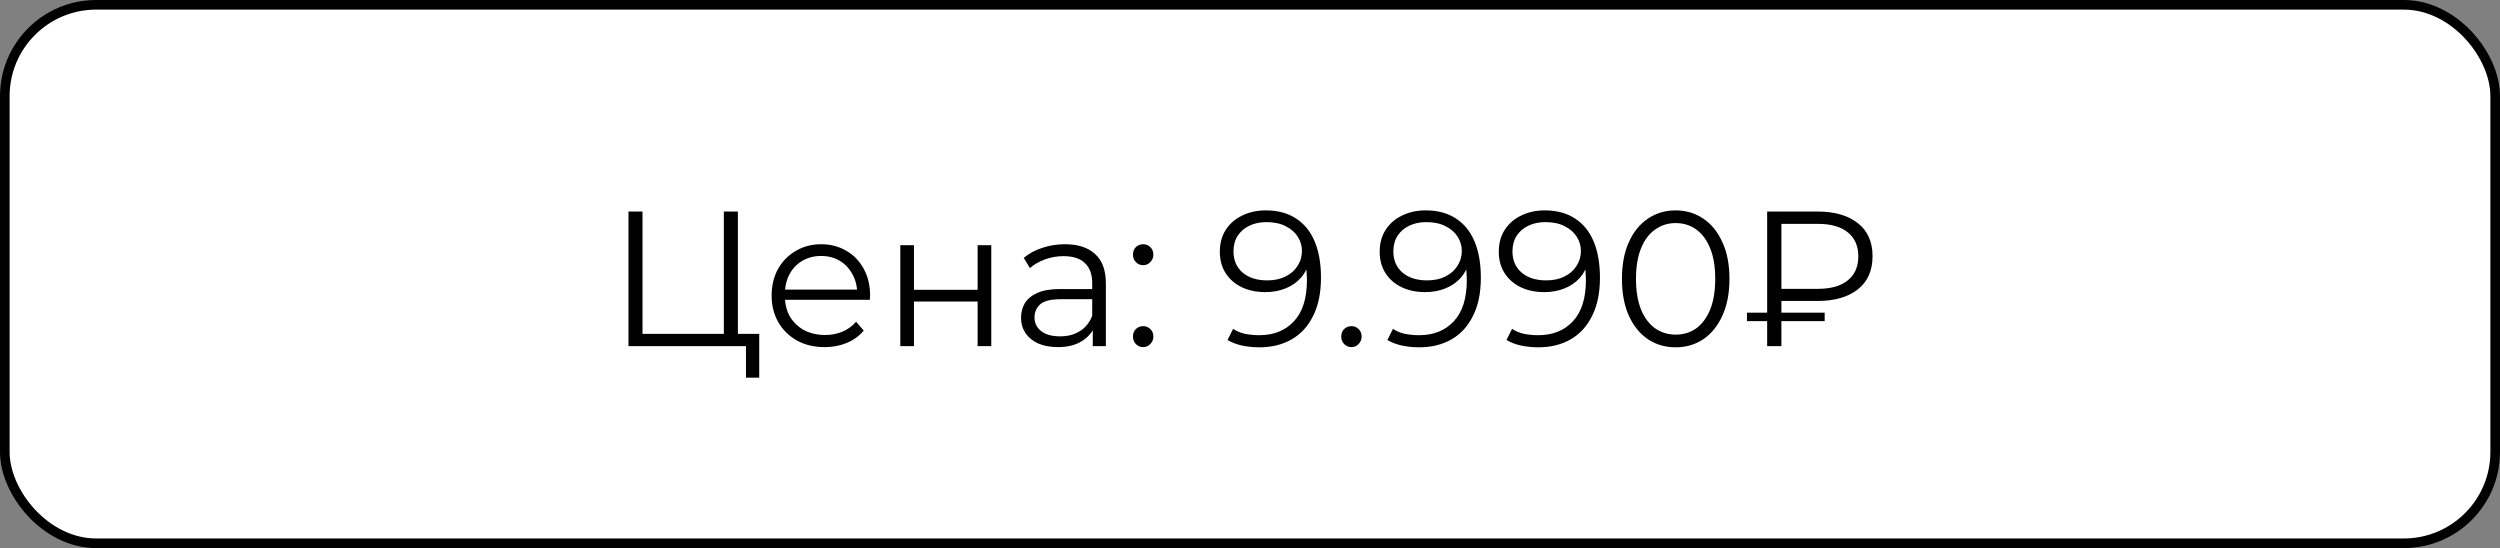
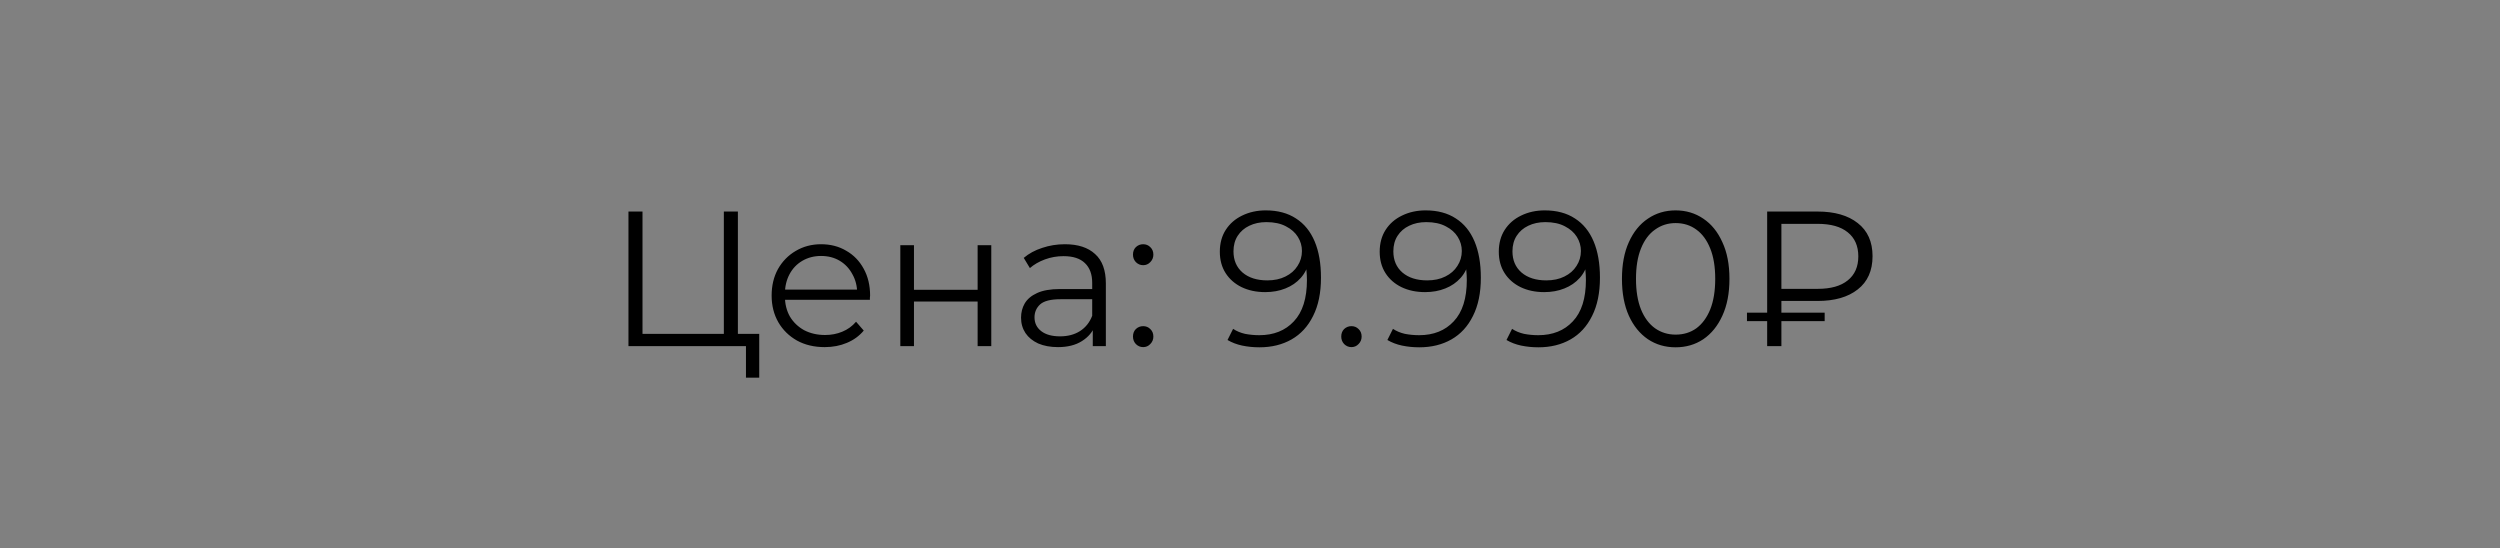
<svg xmlns="http://www.w3.org/2000/svg" width="260" height="57" viewBox="0 0 260 57" fill="none">
  <rect x="0" y="0" width="260" height="57" fill="#808080" stroke="none" />
-   <rect x="0.5" y="0.5" width="259" height="56" rx="9.5" fill="white" stroke="black" />
  <path d="M65.36 36V22H66.82V34.72H75.28V22H76.74V36H65.36ZM77.58 39.28V35.6L77.96 36H75.28V34.72H78.96V39.28H77.58ZM85.77 36.1C84.677 36.1 83.717 35.873 82.89 35.42C82.063 34.953 81.417 34.32 80.95 33.52C80.483 32.707 80.25 31.78 80.25 30.74C80.25 29.7 80.47 28.78 80.91 27.98C81.363 27.18 81.977 26.553 82.75 26.1C83.537 25.633 84.417 25.4 85.39 25.4C86.377 25.4 87.25 25.627 88.01 26.08C88.783 26.52 89.39 27.147 89.83 27.96C90.27 28.76 90.49 29.687 90.49 30.74C90.49 30.807 90.483 30.88 90.47 30.96C90.47 31.027 90.47 31.1 90.47 31.18H81.33V30.12H89.71L89.15 30.54C89.15 29.78 88.983 29.107 88.65 28.52C88.33 27.92 87.89 27.453 87.33 27.12C86.77 26.787 86.123 26.62 85.39 26.62C84.67 26.62 84.023 26.787 83.45 27.12C82.877 27.453 82.43 27.92 82.11 28.52C81.79 29.12 81.63 29.807 81.63 30.58V30.8C81.63 31.6 81.803 32.307 82.15 32.92C82.51 33.52 83.003 33.993 83.63 34.34C84.27 34.673 84.997 34.84 85.81 34.84C86.45 34.84 87.043 34.727 87.59 34.5C88.15 34.273 88.63 33.927 89.03 33.46L89.83 34.38C89.363 34.94 88.777 35.367 88.07 35.66C87.377 35.953 86.61 36.1 85.77 36.1ZM93.633 36V25.5H95.053V30.14H101.673V25.5H103.093V36H101.673V31.36H95.053V36H93.633ZM113.649 36V33.68L113.589 33.3V29.42C113.589 28.527 113.336 27.84 112.829 27.36C112.336 26.88 111.596 26.64 110.609 26.64C109.929 26.64 109.283 26.753 108.669 26.98C108.056 27.207 107.536 27.507 107.109 27.88L106.469 26.82C107.003 26.367 107.643 26.02 108.389 25.78C109.136 25.527 109.923 25.4 110.749 25.4C112.109 25.4 113.156 25.74 113.889 26.42C114.636 27.087 115.009 28.107 115.009 29.48V36H113.649ZM110.029 36.1C109.243 36.1 108.556 35.973 107.969 35.72C107.396 35.453 106.956 35.093 106.649 34.64C106.343 34.173 106.189 33.64 106.189 33.04C106.189 32.493 106.316 32 106.569 31.56C106.836 31.107 107.263 30.747 107.849 30.48C108.449 30.2 109.249 30.06 110.249 30.06H113.869V31.12H110.289C109.276 31.12 108.569 31.3 108.169 31.66C107.783 32.02 107.589 32.467 107.589 33C107.589 33.6 107.823 34.08 108.289 34.44C108.756 34.8 109.409 34.98 110.249 34.98C111.049 34.98 111.736 34.8 112.309 34.44C112.896 34.067 113.323 33.533 113.589 32.84L113.909 33.82C113.643 34.513 113.176 35.067 112.509 35.48C111.856 35.893 111.029 36.1 110.029 36.1ZM118.89 27.58C118.596 27.58 118.343 27.473 118.13 27.26C117.93 27.047 117.83 26.787 117.83 26.48C117.83 26.16 117.93 25.9 118.13 25.7C118.343 25.5 118.596 25.4 118.89 25.4C119.183 25.4 119.43 25.5 119.63 25.7C119.843 25.9 119.95 26.16 119.95 26.48C119.95 26.787 119.843 27.047 119.63 27.26C119.43 27.473 119.183 27.58 118.89 27.58ZM118.89 36.1C118.596 36.1 118.343 35.993 118.13 35.78C117.93 35.567 117.83 35.307 117.83 35C117.83 34.68 117.93 34.42 118.13 34.22C118.343 34.02 118.596 33.92 118.89 33.92C119.183 33.92 119.43 34.02 119.63 34.22C119.843 34.42 119.95 34.68 119.95 35C119.95 35.307 119.843 35.567 119.63 35.78C119.43 35.993 119.183 36.1 118.89 36.1ZM131.642 21.88C132.882 21.88 133.929 22.16 134.782 22.72C135.636 23.267 136.282 24.06 136.722 25.1C137.162 26.14 137.382 27.4 137.382 28.88C137.382 30.453 137.109 31.78 136.562 32.86C136.029 33.94 135.282 34.753 134.322 35.3C133.362 35.847 132.249 36.12 130.982 36.12C130.356 36.12 129.756 36.06 129.182 35.94C128.622 35.82 128.116 35.627 127.662 35.36L128.242 34.2C128.602 34.44 129.016 34.613 129.482 34.72C129.962 34.813 130.456 34.86 130.962 34.86C132.469 34.86 133.669 34.38 134.562 33.42C135.469 32.46 135.922 31.027 135.922 29.12C135.922 28.813 135.902 28.447 135.862 28.02C135.836 27.593 135.762 27.167 135.642 26.74L136.142 27.12C136.009 27.813 135.722 28.407 135.282 28.9C134.856 29.38 134.322 29.747 133.682 30C133.056 30.253 132.356 30.38 131.582 30.38C130.662 30.38 129.842 30.207 129.122 29.86C128.416 29.513 127.862 29.027 127.462 28.4C127.062 27.773 126.862 27.033 126.862 26.18C126.862 25.3 127.069 24.54 127.482 23.9C127.896 23.26 128.462 22.767 129.182 22.42C129.916 22.06 130.736 21.88 131.642 21.88ZM131.702 23.1C131.036 23.1 130.442 23.227 129.922 23.48C129.416 23.72 129.016 24.067 128.722 24.52C128.429 24.973 128.282 25.513 128.282 26.14C128.282 27.06 128.596 27.793 129.222 28.34C129.862 28.887 130.722 29.16 131.802 29.16C132.522 29.16 133.149 29.027 133.682 28.76C134.229 28.493 134.649 28.127 134.942 27.66C135.249 27.193 135.402 26.673 135.402 26.1C135.402 25.58 135.262 25.093 134.982 24.64C134.702 24.187 134.289 23.82 133.742 23.54C133.196 23.247 132.516 23.1 131.702 23.1ZM140.55 36.1C140.256 36.1 140.003 35.993 139.79 35.78C139.59 35.567 139.49 35.307 139.49 35C139.49 34.68 139.59 34.42 139.79 34.22C140.003 34.02 140.256 33.92 140.55 33.92C140.843 33.92 141.09 34.02 141.29 34.22C141.503 34.42 141.61 34.68 141.61 35C141.61 35.307 141.503 35.567 141.29 35.78C141.09 35.993 140.843 36.1 140.55 36.1ZM148.268 21.88C149.508 21.88 150.555 22.16 151.408 22.72C152.261 23.267 152.908 24.06 153.348 25.1C153.788 26.14 154.008 27.4 154.008 28.88C154.008 30.453 153.735 31.78 153.188 32.86C152.655 33.94 151.908 34.753 150.948 35.3C149.988 35.847 148.875 36.12 147.608 36.12C146.981 36.12 146.381 36.06 145.808 35.94C145.248 35.82 144.741 35.627 144.288 35.36L144.868 34.2C145.228 34.44 145.641 34.613 146.108 34.72C146.588 34.813 147.081 34.86 147.588 34.86C149.095 34.86 150.295 34.38 151.188 33.42C152.095 32.46 152.548 31.027 152.548 29.12C152.548 28.813 152.528 28.447 152.488 28.02C152.461 27.593 152.388 27.167 152.268 26.74L152.768 27.12C152.635 27.813 152.348 28.407 151.908 28.9C151.481 29.38 150.948 29.747 150.308 30C149.681 30.253 148.981 30.38 148.208 30.38C147.288 30.38 146.468 30.207 145.748 29.86C145.041 29.513 144.488 29.027 144.088 28.4C143.688 27.773 143.488 27.033 143.488 26.18C143.488 25.3 143.695 24.54 144.108 23.9C144.521 23.26 145.088 22.767 145.808 22.42C146.541 22.06 147.361 21.88 148.268 21.88ZM148.328 23.1C147.661 23.1 147.068 23.227 146.548 23.48C146.041 23.72 145.641 24.067 145.348 24.52C145.055 24.973 144.908 25.513 144.908 26.14C144.908 27.06 145.221 27.793 145.848 28.34C146.488 28.887 147.348 29.16 148.428 29.16C149.148 29.16 149.775 29.027 150.308 28.76C150.855 28.493 151.275 28.127 151.568 27.66C151.875 27.193 152.028 26.673 152.028 26.1C152.028 25.58 151.888 25.093 151.608 24.64C151.328 24.187 150.915 23.82 150.368 23.54C149.821 23.247 149.141 23.1 148.328 23.1ZM160.655 21.88C161.895 21.88 162.942 22.16 163.795 22.72C164.649 23.267 165.295 24.06 165.735 25.1C166.175 26.14 166.395 27.4 166.395 28.88C166.395 30.453 166.122 31.78 165.575 32.86C165.042 33.94 164.295 34.753 163.335 35.3C162.375 35.847 161.262 36.12 159.995 36.12C159.369 36.12 158.769 36.06 158.195 35.94C157.635 35.82 157.129 35.627 156.675 35.36L157.255 34.2C157.615 34.44 158.029 34.613 158.495 34.72C158.975 34.813 159.469 34.86 159.975 34.86C161.482 34.86 162.682 34.38 163.575 33.42C164.482 32.46 164.935 31.027 164.935 29.12C164.935 28.813 164.915 28.447 164.875 28.02C164.849 27.593 164.775 27.167 164.655 26.74L165.155 27.12C165.022 27.813 164.735 28.407 164.295 28.9C163.869 29.38 163.335 29.747 162.695 30C162.069 30.253 161.369 30.38 160.595 30.38C159.675 30.38 158.855 30.207 158.135 29.86C157.429 29.513 156.875 29.027 156.475 28.4C156.075 27.773 155.875 27.033 155.875 26.18C155.875 25.3 156.082 24.54 156.495 23.9C156.909 23.26 157.475 22.767 158.195 22.42C158.929 22.06 159.749 21.88 160.655 21.88ZM160.715 23.1C160.049 23.1 159.455 23.227 158.935 23.48C158.429 23.72 158.029 24.067 157.735 24.52C157.442 24.973 157.295 25.513 157.295 26.14C157.295 27.06 157.609 27.793 158.235 28.34C158.875 28.887 159.735 29.16 160.815 29.16C161.535 29.16 162.162 29.027 162.695 28.76C163.242 28.493 163.662 28.127 163.955 27.66C164.262 27.193 164.415 26.673 164.415 26.1C164.415 25.58 164.275 25.093 163.995 24.64C163.715 24.187 163.302 23.82 162.755 23.54C162.209 23.247 161.529 23.1 160.715 23.1ZM174.263 36.12C173.183 36.12 172.223 35.84 171.383 35.28C170.543 34.707 169.883 33.893 169.403 32.84C168.923 31.773 168.683 30.493 168.683 29C168.683 27.507 168.923 26.233 169.403 25.18C169.883 24.113 170.543 23.3 171.383 22.74C172.223 22.167 173.183 21.88 174.263 21.88C175.343 21.88 176.303 22.167 177.143 22.74C177.983 23.3 178.643 24.113 179.123 25.18C179.616 26.233 179.863 27.507 179.863 29C179.863 30.493 179.616 31.773 179.123 32.84C178.643 33.893 177.983 34.707 177.143 35.28C176.303 35.84 175.343 36.12 174.263 36.12ZM174.263 34.8C175.09 34.8 175.81 34.58 176.423 34.14C177.036 33.687 177.516 33.033 177.863 32.18C178.21 31.313 178.383 30.253 178.383 29C178.383 27.747 178.21 26.693 177.863 25.84C177.516 24.973 177.036 24.32 176.423 23.88C175.81 23.427 175.09 23.2 174.263 23.2C173.463 23.2 172.75 23.427 172.123 23.88C171.496 24.32 171.01 24.973 170.663 25.84C170.316 26.693 170.143 27.747 170.143 29C170.143 30.253 170.316 31.313 170.663 32.18C171.01 33.033 171.496 33.687 172.123 34.14C172.75 34.58 173.463 34.8 174.263 34.8ZM183.785 36V22H189.025C190.798 22 192.192 22.4 193.205 23.2C194.232 24 194.745 25.147 194.745 26.64C194.745 28.147 194.232 29.3 193.205 30.1C192.192 30.9 190.798 31.3 189.025 31.3H184.605L185.265 30.6V36H183.785ZM185.265 30.72L184.605 30.04H189.045C190.405 30.04 191.445 29.747 192.165 29.16C192.898 28.573 193.265 27.74 193.265 26.66C193.265 25.58 192.898 24.747 192.165 24.16C191.445 23.573 190.405 23.28 189.045 23.28H184.605L185.265 22.58V30.72ZM181.685 33.4V32.52H189.765V33.4H181.685Z" fill="black" />
</svg>